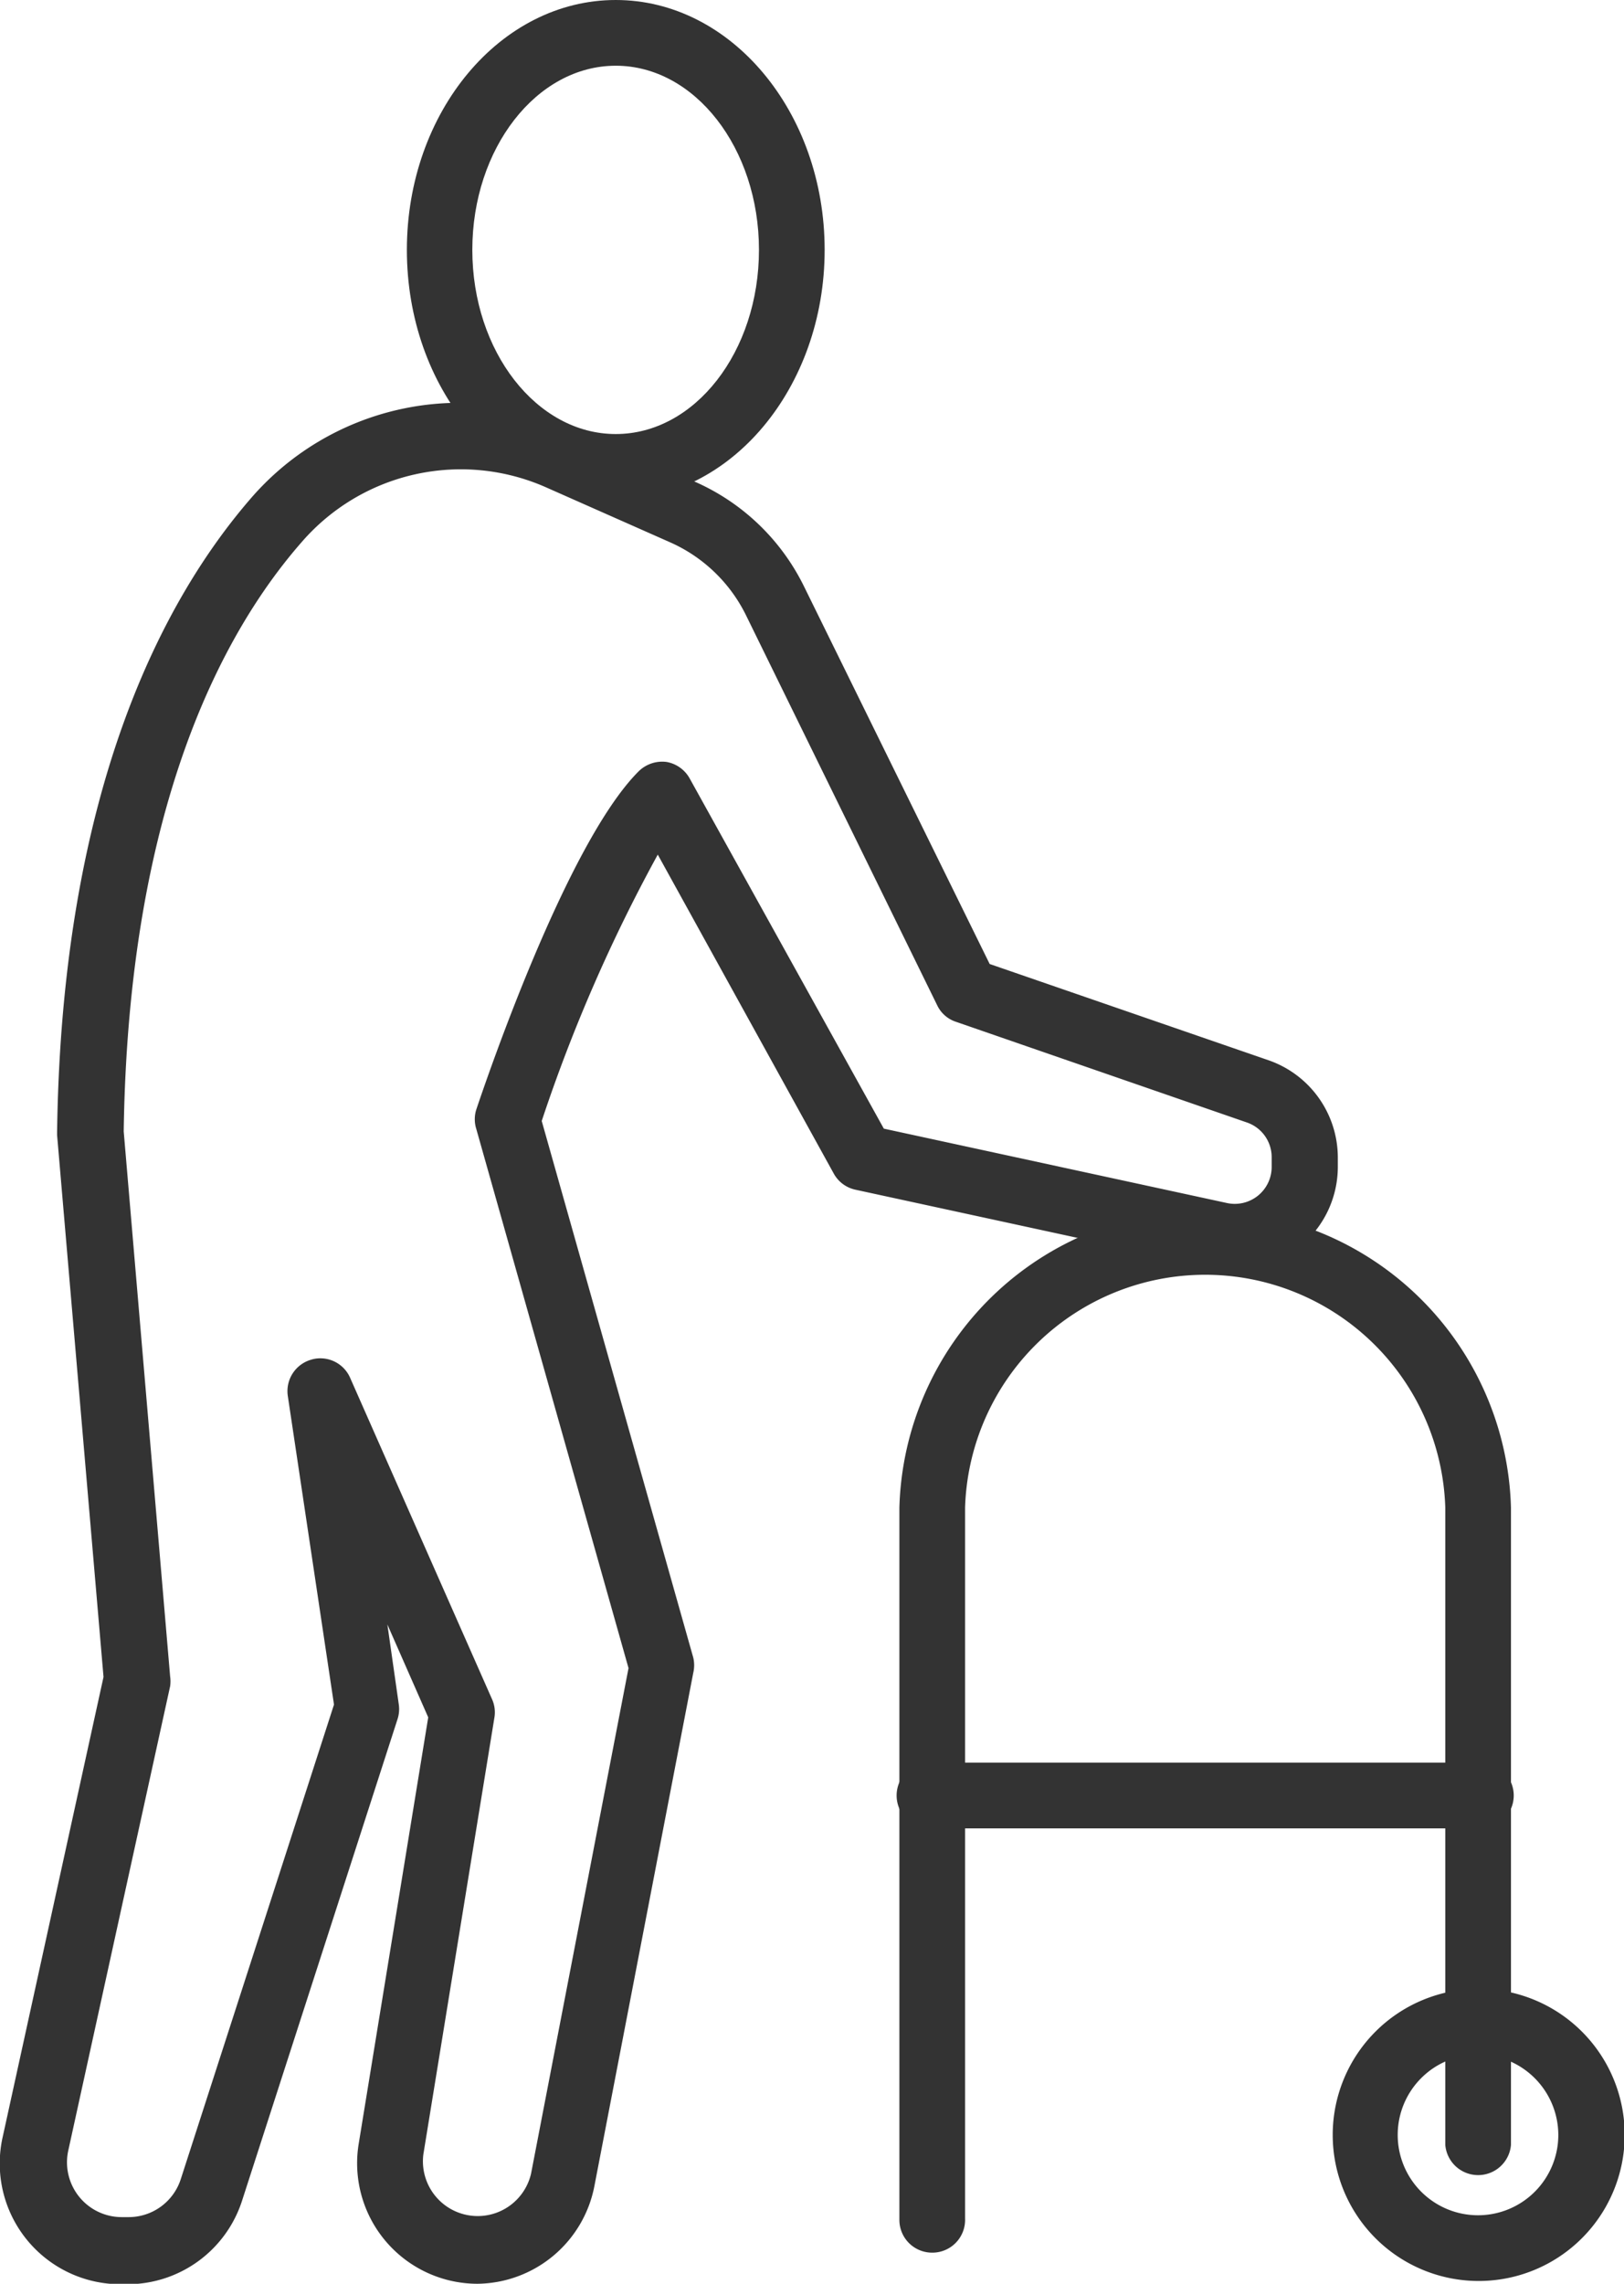
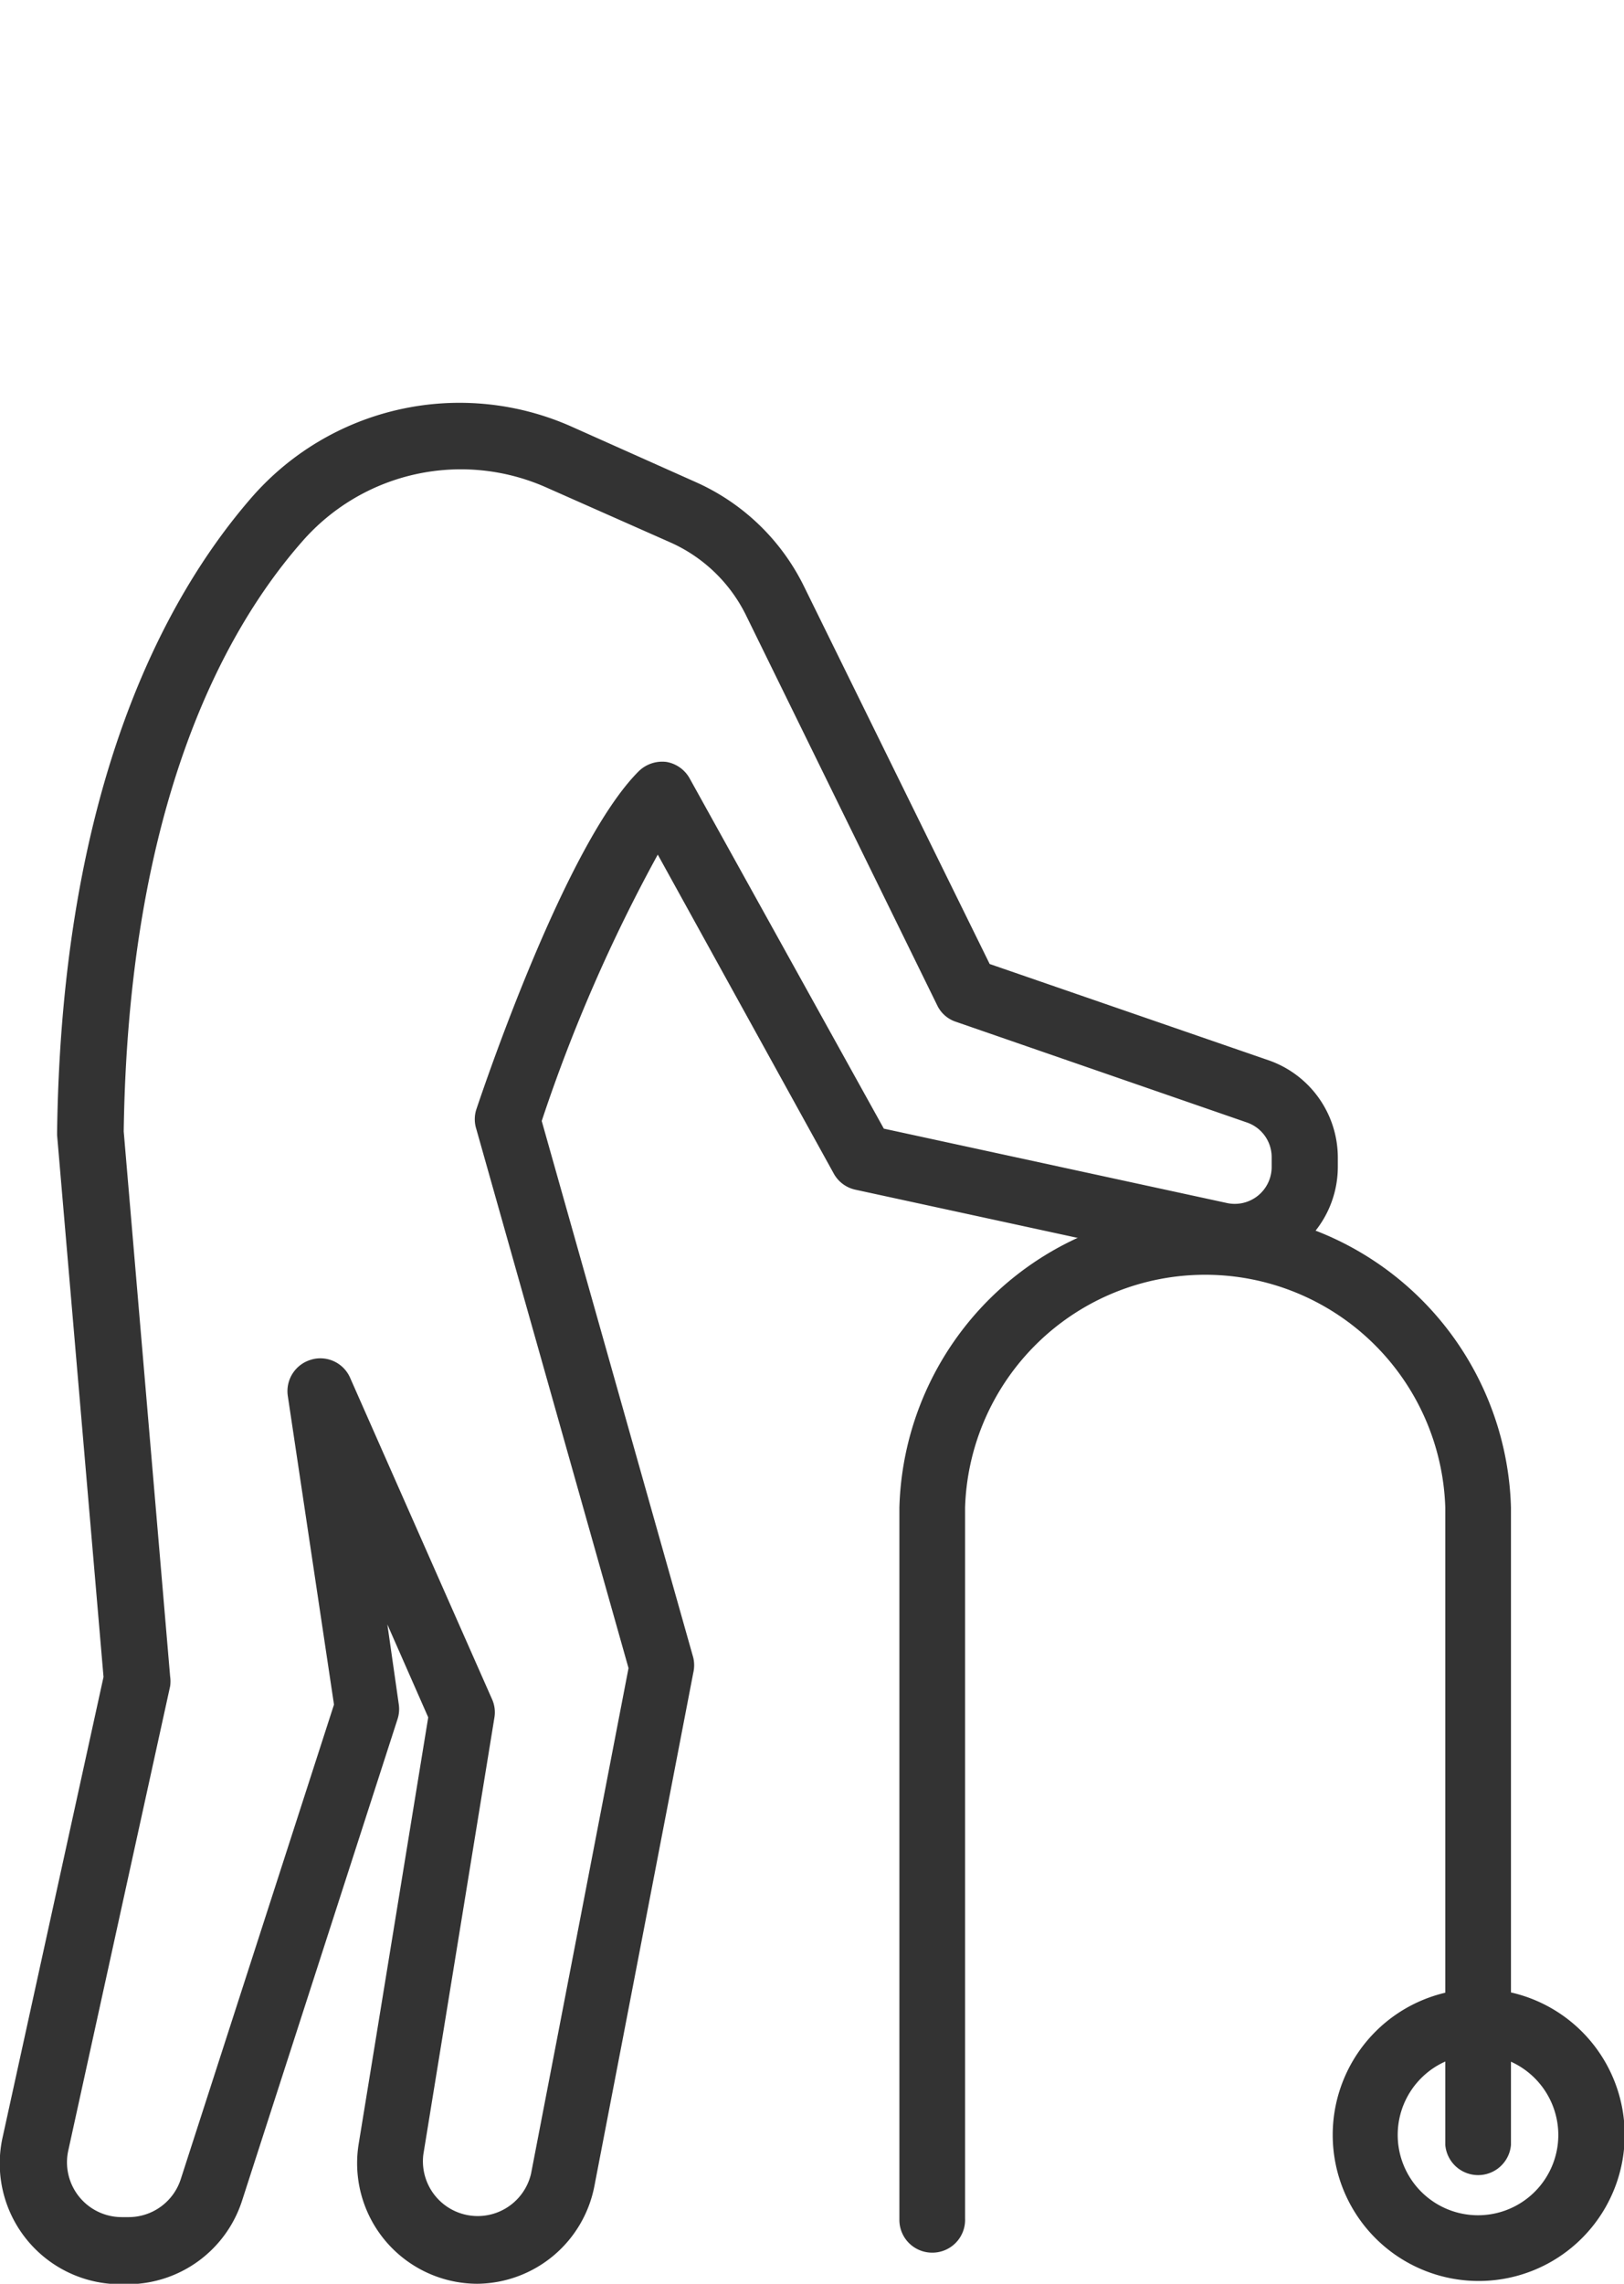
<svg xmlns="http://www.w3.org/2000/svg" viewBox="0 0 69.97 98.34">
  <defs>
    <style>.cls-1{fill:#333;}</style>
  </defs>
  <g id="レイヤー_2" data-name="レイヤー 2">
    <g id="レイヤー_1-2" data-name="レイヤー 1">
      <path class="cls-1" d="M40.17,97a1.41,1.41,0,0,1-1.42-1.42V64.92a13.18,13.18,0,0,1,26.35,0V92.36a1.42,1.42,0,0,1-2.83,0V64.92a10.35,10.35,0,0,0-20.69,0V95.53A1.41,1.41,0,0,1,40.17,97Z" />
      <path class="cls-1" d="M63.68,98.22A6.29,6.29,0,1,1,70,91.93,6.29,6.29,0,0,1,63.68,98.22Zm0-9.75a3.46,3.46,0,1,0,3.46,3.46A3.47,3.47,0,0,0,63.68,88.47Z" />
-       <path class="cls-1" d="M63.68,78.73H40.17a1.42,1.42,0,1,1,0-2.83H63.68a1.42,1.42,0,1,1,0,2.83Z" />
-       <path class="cls-1" d="M26.53,21.52c-5,0-9-4.82-9-10.76S21.56,0,26.53,0s9,4.83,9,10.76S31.49,21.52,26.53,21.52Zm0-18.69c-3.41,0-6.18,3.56-6.18,7.93s2.77,7.93,6.18,7.93,6.17-3.55,6.17-7.93S29.93,2.83,26.53,2.83Z" />
      <path class="cls-1" d="M20.57,98.34a5.19,5.19,0,0,1-5.12-6l3-18.39-1.76-4,.49,3.43a1.4,1.4,0,0,1-.05.64l-6.7,20.74a5.19,5.19,0,0,1-4.94,3.6H5.19A5.2,5.2,0,0,1,.12,92L4.46,72.21l-2-23.33v-.13c.2-14.84,4.64-23,8.33-27.27h0a11.88,11.88,0,0,1,13.88-3.09L30,20.77a9.49,9.49,0,0,1,4.64,4.48l8,16.26,12,4.14a4.44,4.44,0,0,1,3,4.19v.4a4.43,4.43,0,0,1-5.37,4.33L36.86,51.23a1.4,1.4,0,0,1-.94-.7L28.34,36.8a69.12,69.12,0,0,0-5,11.47l6.53,23.11a1.43,1.43,0,0,1,0,.65l-4.26,22.1A5.19,5.19,0,0,1,20.57,98.34ZM13.8,58.49a1.4,1.4,0,0,1,1.29.85L21.2,73.17a1.37,1.37,0,0,1,.1.8l-3.06,18.8a2.36,2.36,0,0,0,4.64.83l4.2-21.77L20.52,48.61a1.38,1.38,0,0,1,0-.83c.39-1.16,3.88-11.46,7-14.57a1.45,1.45,0,0,1,1.2-.4,1.42,1.42,0,0,1,1,.72L38.08,48.6l14.77,3.2a1.59,1.59,0,0,0,1.94-1.56v-.4a1.58,1.58,0,0,0-1.08-1.51L41.19,44a1.36,1.36,0,0,1-.81-.71L32.14,26.49a6.64,6.64,0,0,0-3.25-3.13L23.56,21A9.07,9.07,0,0,0,13,23.34h0C9.59,27.23,5.53,34.78,5.33,48.72l2,23.47a1.49,1.49,0,0,1,0,.42l-4.39,20a2.36,2.36,0,0,0,2.31,2.86h.29a2.36,2.36,0,0,0,2.25-1.64l6.6-20.43L12.4,60.11a1.41,1.41,0,0,1,1-1.56A1.32,1.32,0,0,1,13.8,58.49Z" />
    </g>
  </g>
</svg>